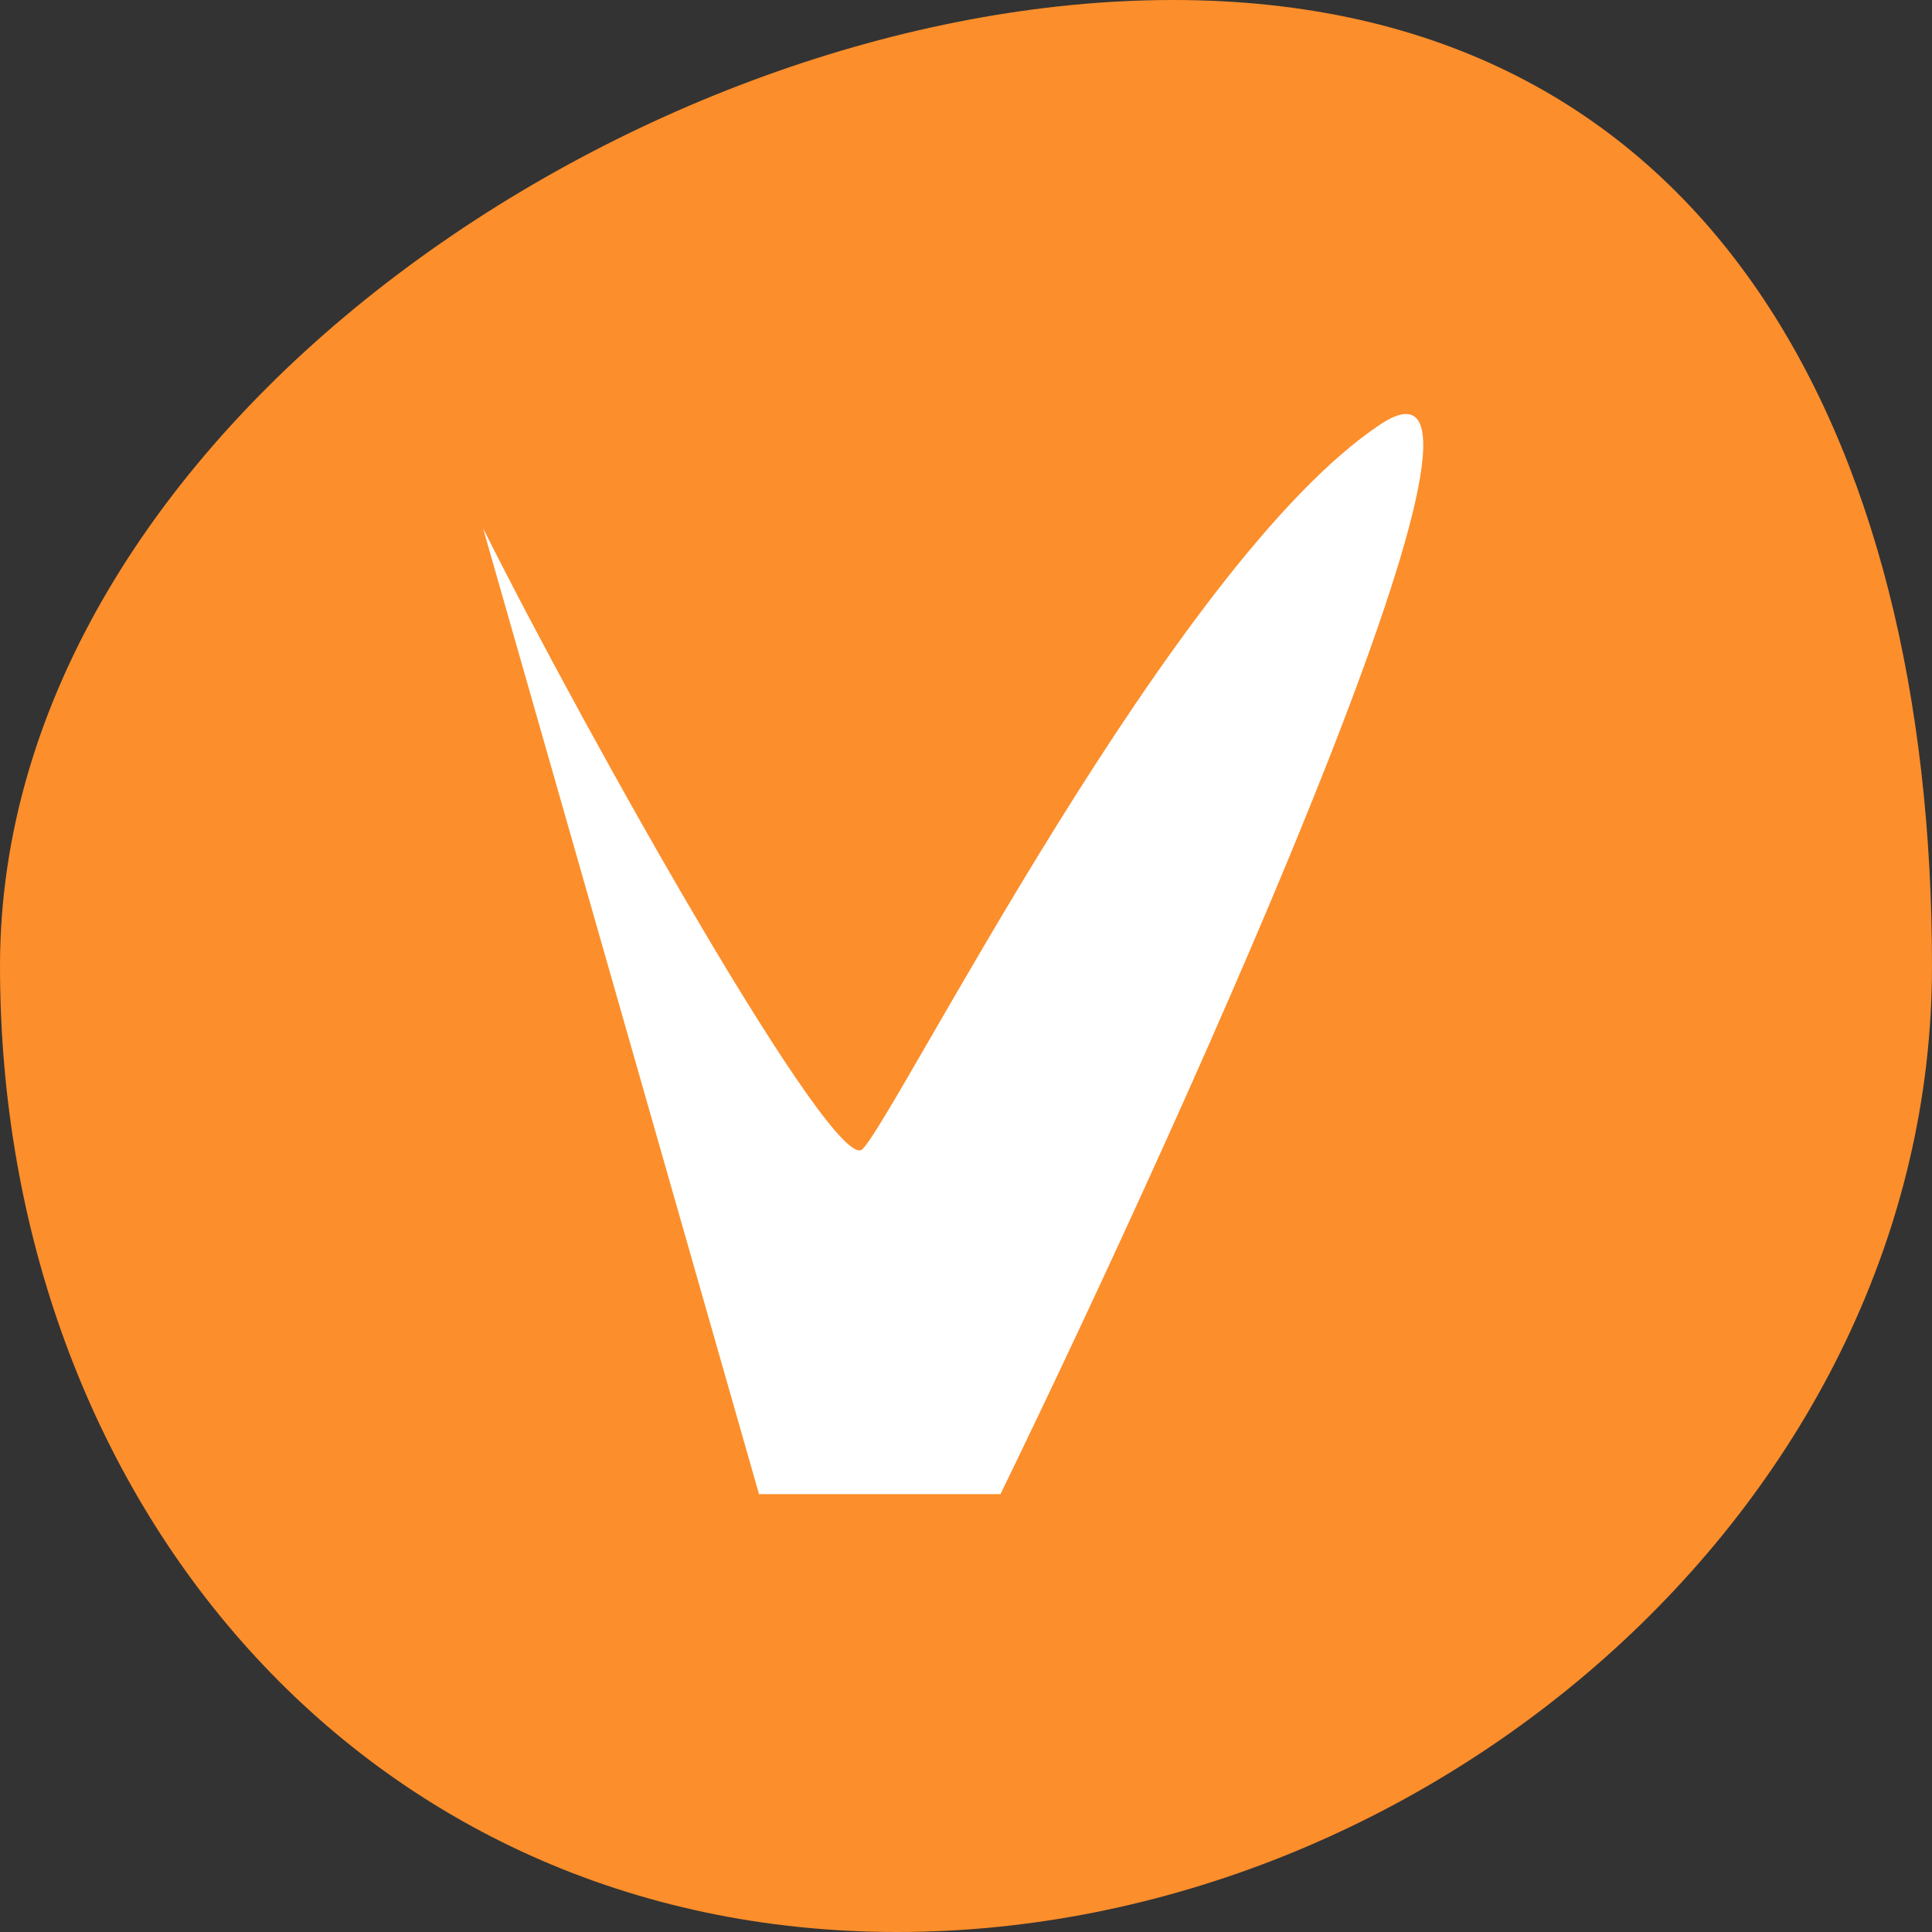
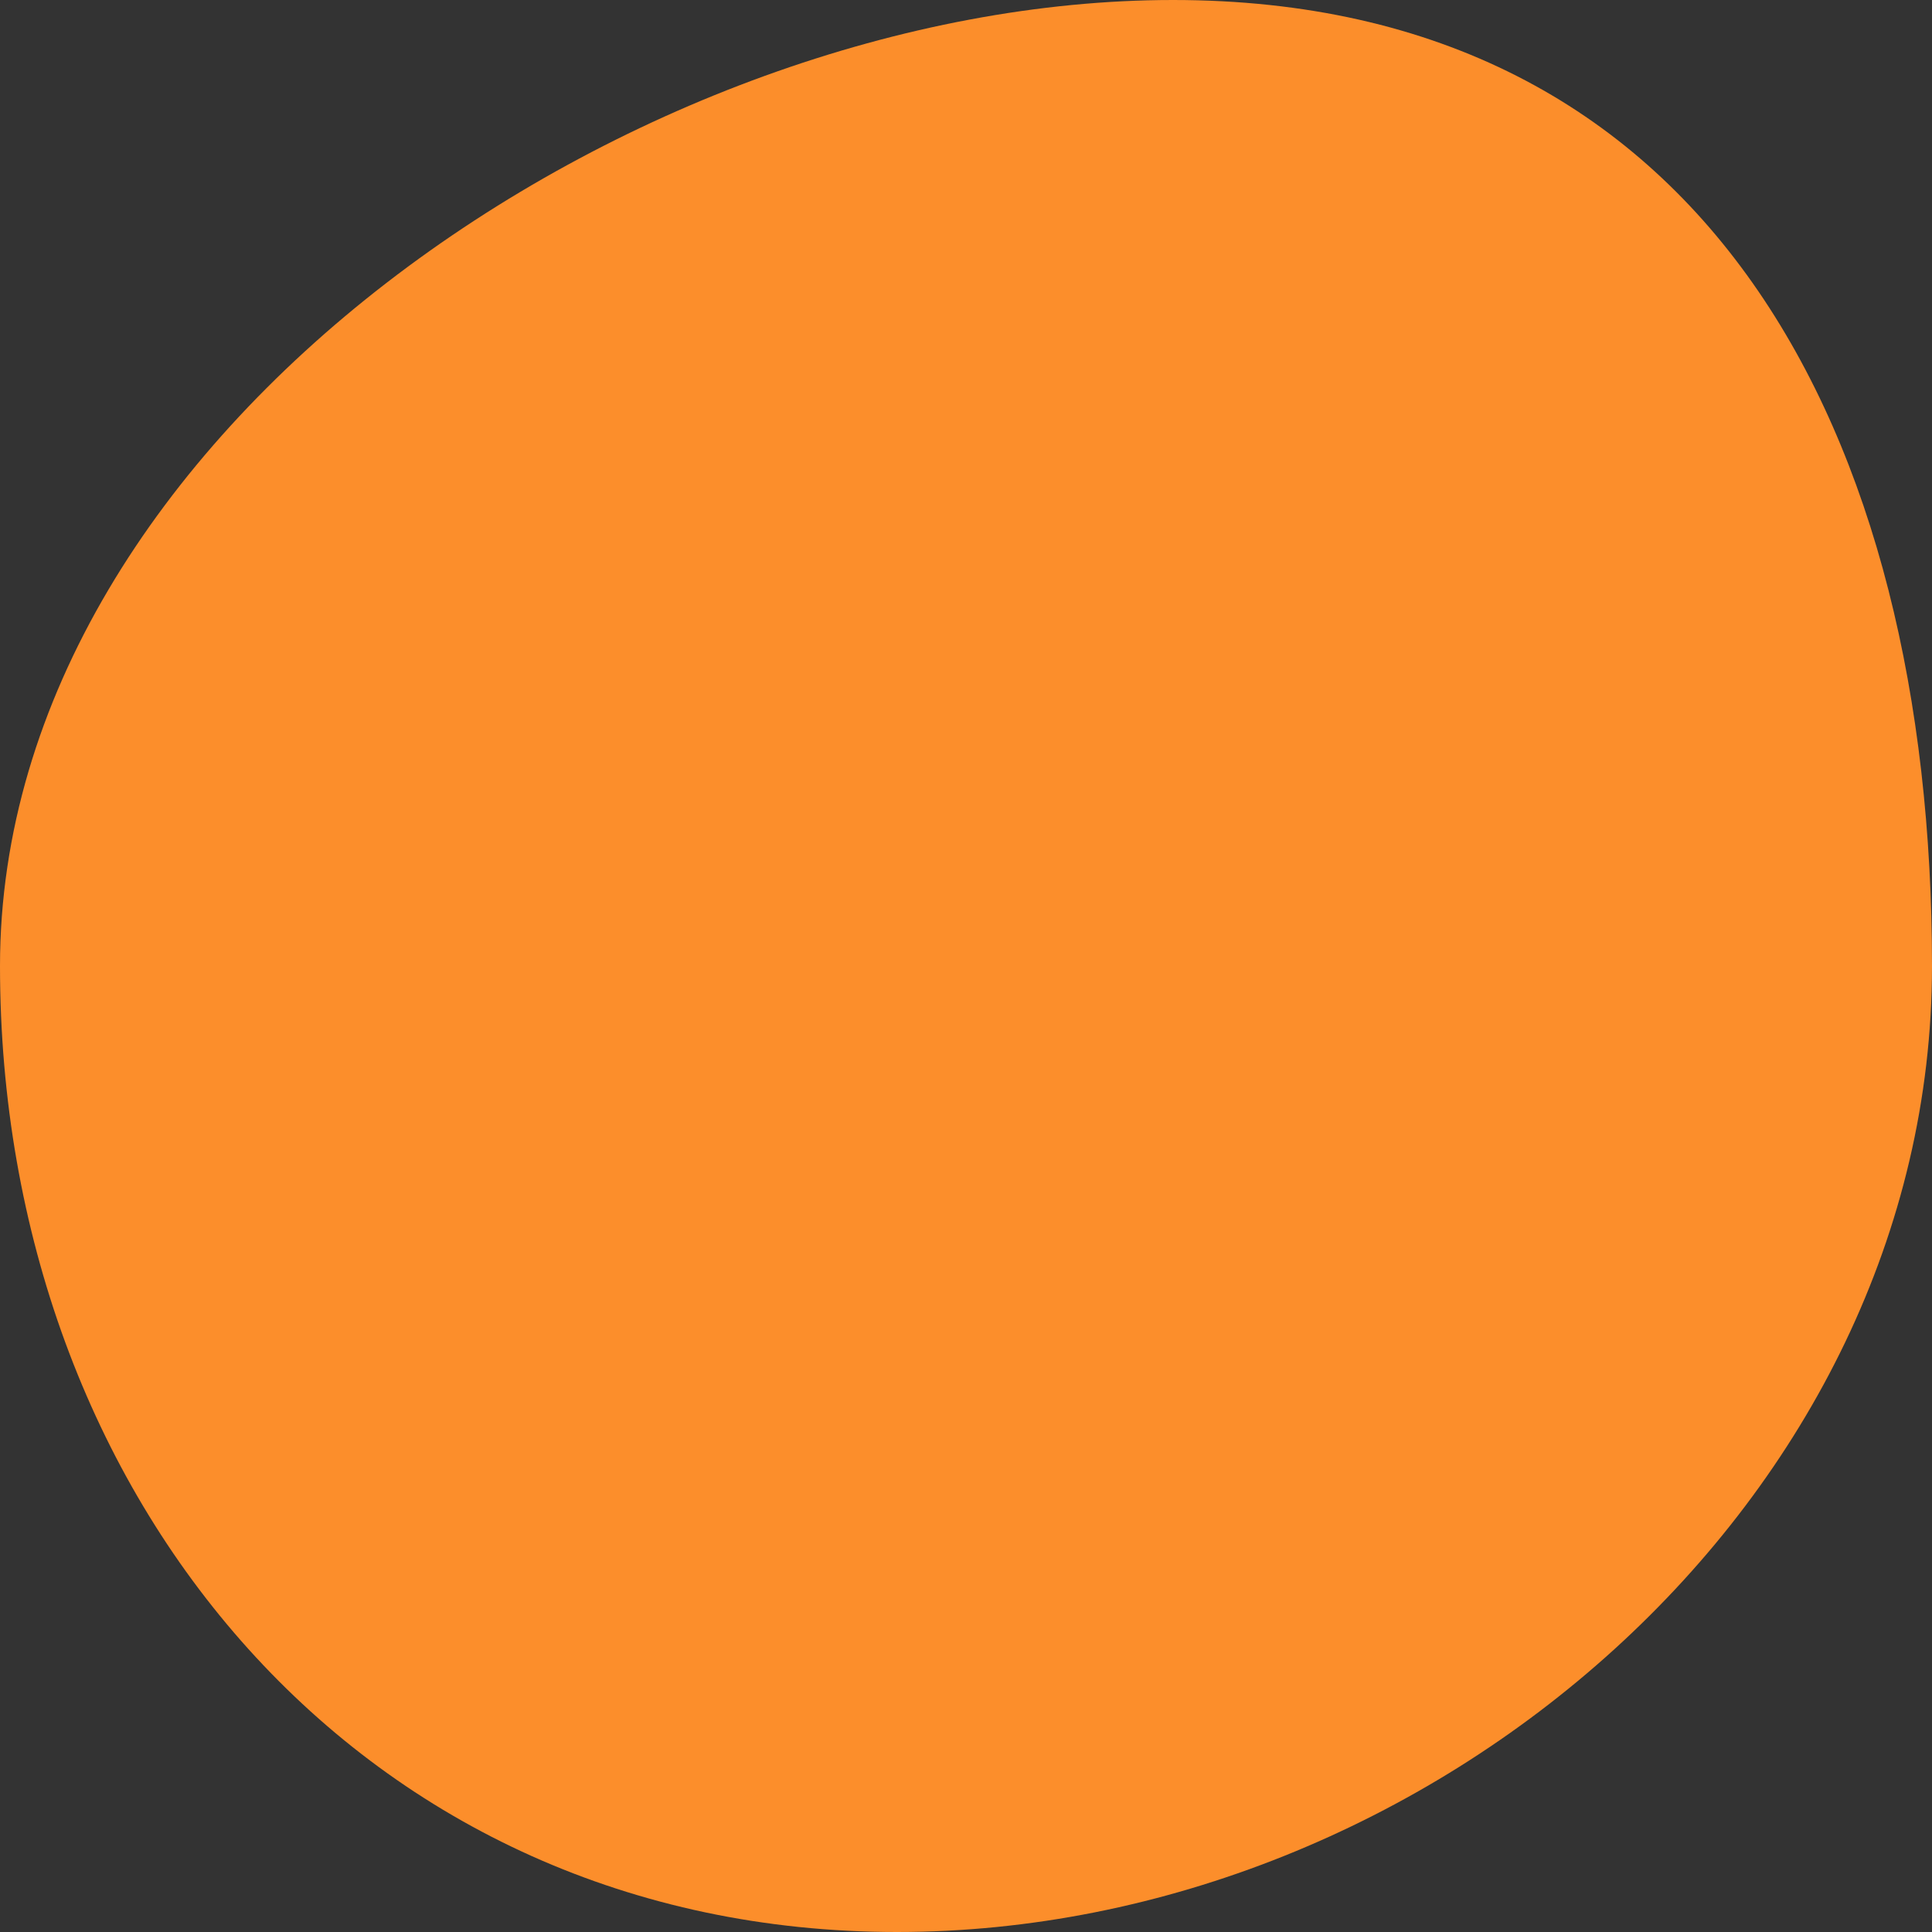
<svg xmlns="http://www.w3.org/2000/svg" width="28" height="28" viewBox="0 0 28 28" fill="none">
  <rect x="0" y="0" width="28" height="28" fill="#333333" stroke="none" />
  <path d="M28 14C28 21.732 20.732 28 13 28C5.268 28 0 21.732 0 14C0 6.268 9.268 0 17 0C24.732 0 28 6.268 28 14Z" fill="#FC8E2B" />
-   <path d="M12.5 16.654C12.1 17.054 8.5 10.654 7 7.654L11 21.654H14.5C17.333 15.821 22.4 4.554 20 6.154C17 8.154 13 16.154 12.5 16.654Z" fill="white" />
</svg>